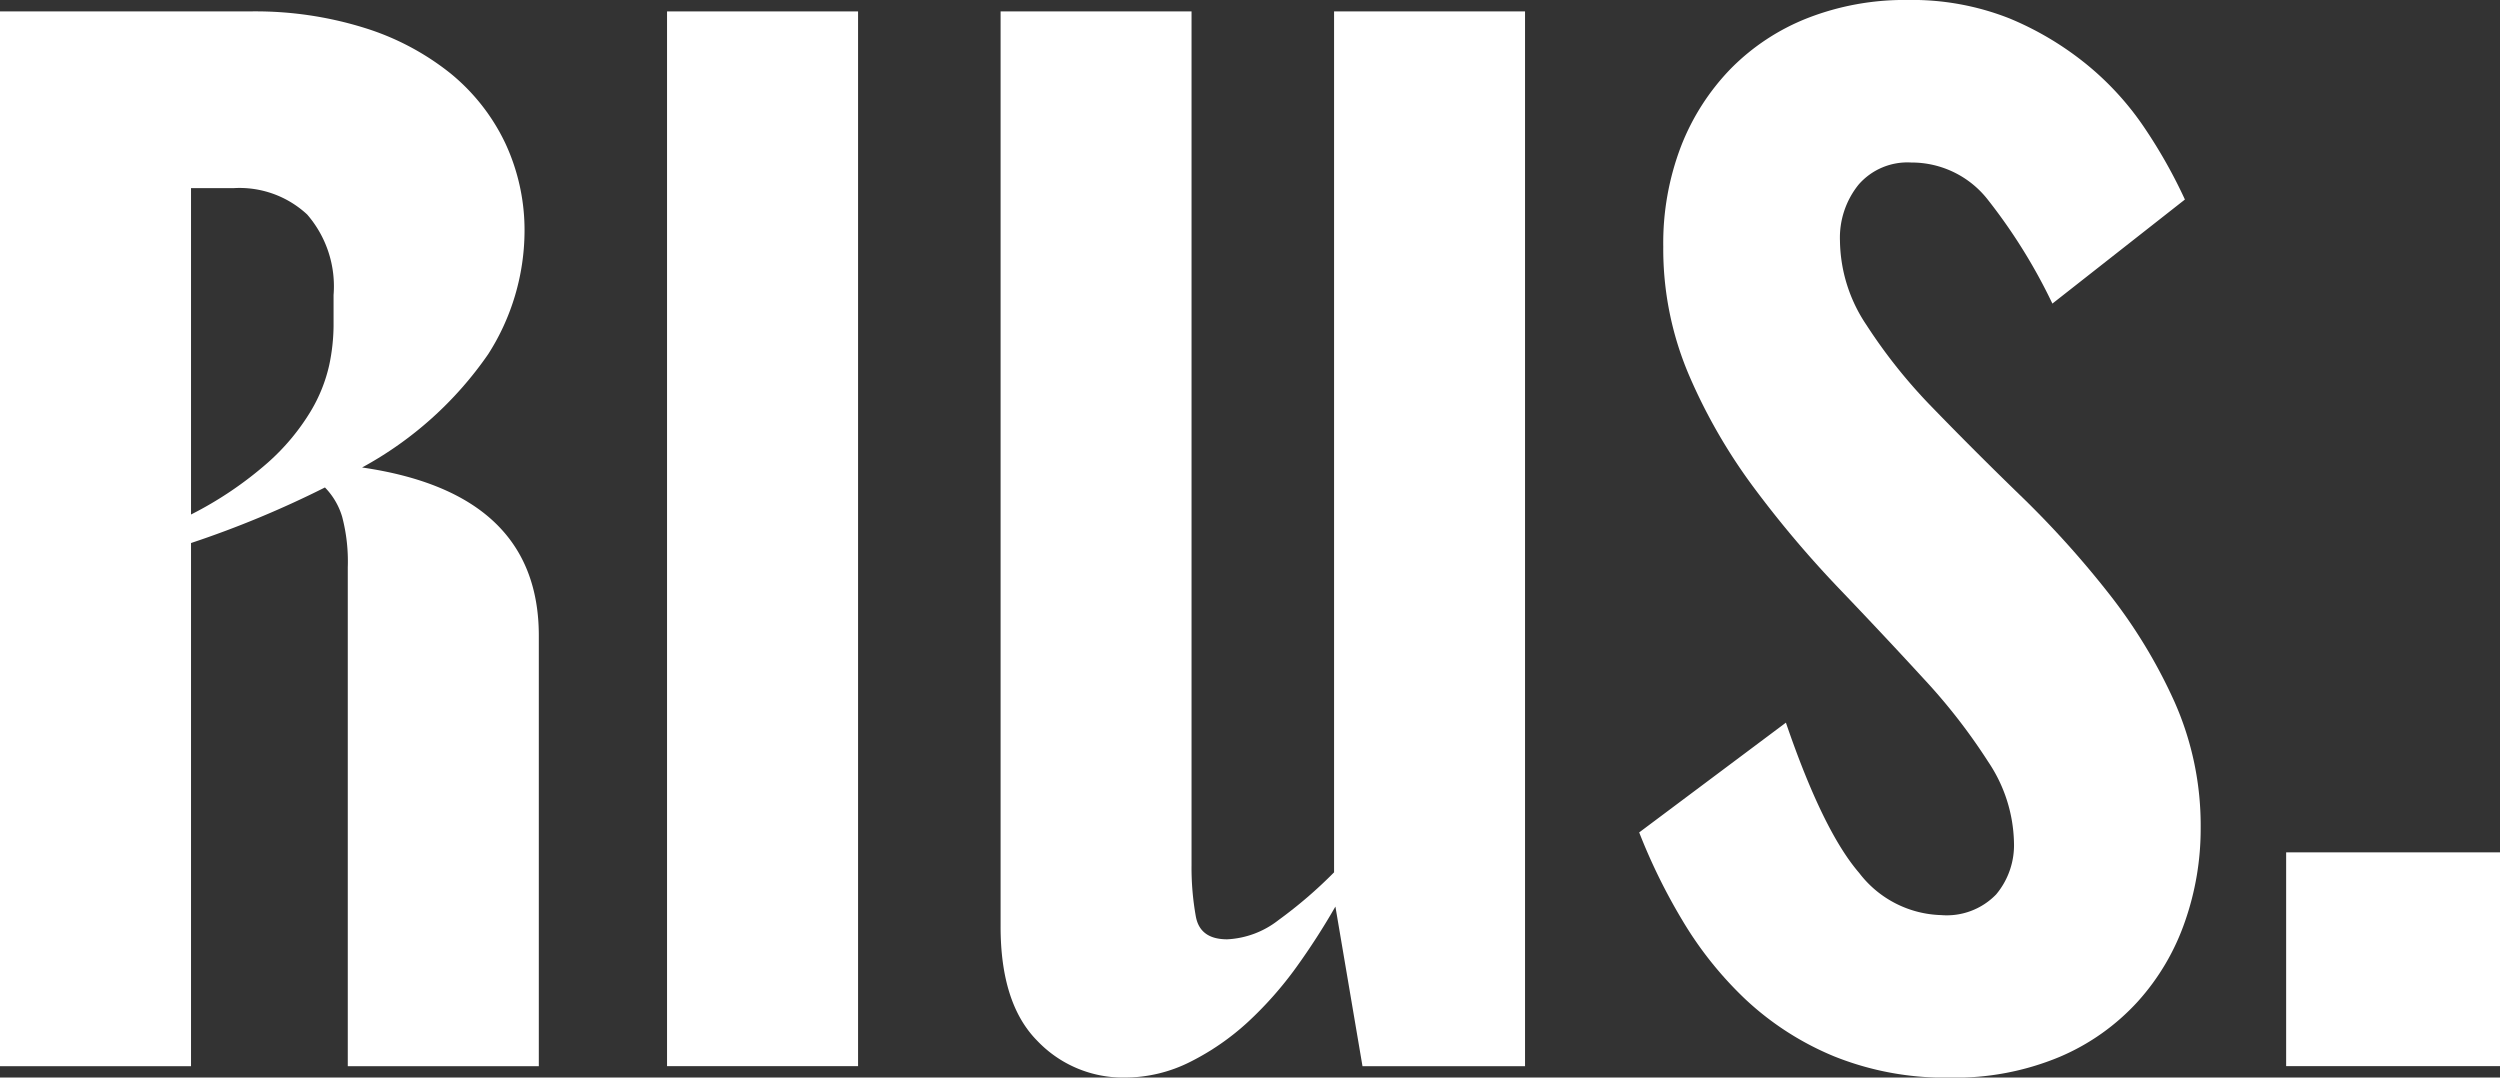
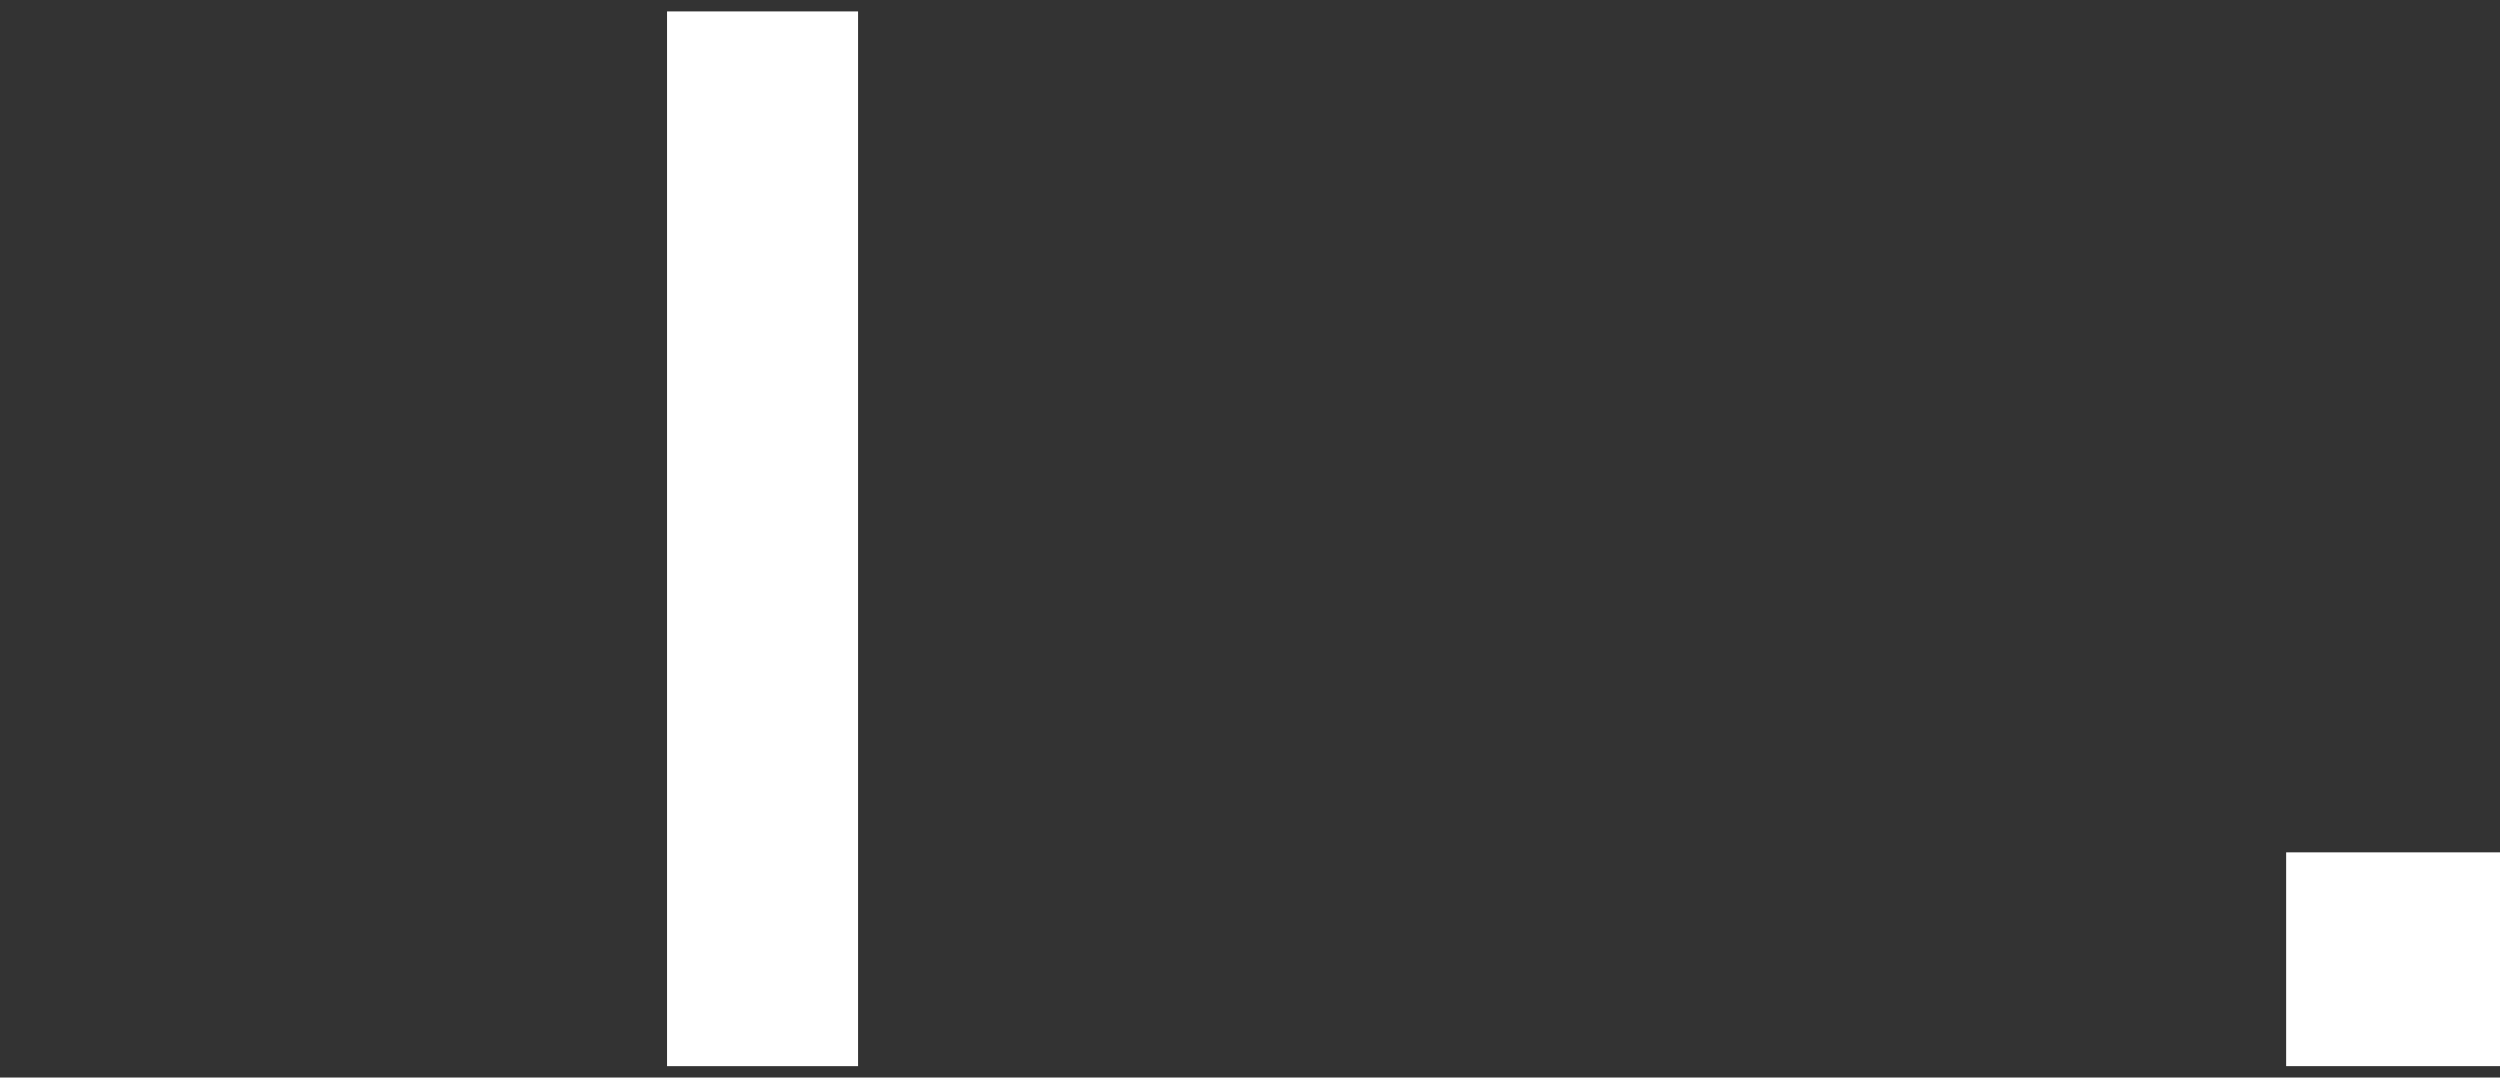
<svg xmlns="http://www.w3.org/2000/svg" width="138.428" height="59.665" viewBox="0 0 138.428 59.665">
  <rect x="0" y="0" width="138.428" height="59.665" fill="#333333" stroke="none" />
  <defs>
    <clipPath id="clip-path">
      <rect id="Rectángulo_8" data-name="Rectángulo 8" width="138.428" height="59.665" fill="#fff" />
    </clipPath>
  </defs>
  <g id="Grupo_255" data-name="Grupo 255" transform="translate(0 0)">
    <g id="Grupo_65" data-name="Grupo 65" transform="translate(0 0)" clip-path="url(#clip-path)">
-       <path id="Trazado_59" data-name="Trazado 59" d="M0,.194H13.892a20.285,20.285,0,0,1,6.274.908,14.5,14.5,0,0,1,4.776,2.523,11.164,11.164,0,0,1,3.037,3.868,11.39,11.39,0,0,1,1.065,4.932,12.721,12.721,0,0,1-2.012,6.749,20.215,20.215,0,0,1-6.983,6.274q9.786,1.421,9.786,9.314V58.6H19.257V30.972a9.728,9.728,0,0,0-.313-2.8,3.927,3.927,0,0,0-.951-1.618,55.56,55.56,0,0,1-7.416,3.077V58.6H0ZM10.577,28.052a20.356,20.356,0,0,0,4.262-2.881,12.264,12.264,0,0,0,2.367-2.839,8.635,8.635,0,0,0,1.026-2.565,10.878,10.878,0,0,0,.238-2.132V15.9a6.072,6.072,0,0,0-1.462-4.46A5.5,5.5,0,0,0,12.944,9.98H10.577Z" transform="translate(0 0.437)" fill="#fff" />
      <rect id="Rectángulo_6" data-name="Rectángulo 6" width="10.577" height="58.402" transform="translate(36.935 0.632)" fill="#fff" />
-       <path id="Trazado_60" data-name="Trazado 60" d="M27.594,47.469a15.321,15.321,0,0,0,.238,2.842c.156.843.733,1.263,1.735,1.263a4.988,4.988,0,0,0,2.842-1.065,24.83,24.83,0,0,0,3.077-2.644V.194H46.06V58.6h-9l-1.5-8.839A38.3,38.3,0,0,1,33.4,53.114a20.332,20.332,0,0,1-2.683,3.037,13.942,13.942,0,0,1-3.2,2.211,8.036,8.036,0,0,1-3.627.866,6.552,6.552,0,0,1-4.854-2.051q-2.017-2.051-2.015-6.313V.194H27.594Z" transform="translate(38.383 0.437)" fill="#fff" />
-       <path id="Trazado_61" data-name="Trazado 61" d="M36.007,40.015q2.051,6,4.06,8.325a5.913,5.913,0,0,0,4.538,2.331,3.8,3.8,0,0,0,3.044-1.146,4.252,4.252,0,0,0,.986-2.881,8.3,8.3,0,0,0-1.423-4.457,32.556,32.556,0,0,0-3.591-4.62q-2.168-2.364-4.7-5.01a59.172,59.172,0,0,1-4.695-5.564,30.739,30.739,0,0,1-3.591-6.234,17.78,17.78,0,0,1-1.419-7.1,14.973,14.973,0,0,1,.986-5.564,12.839,12.839,0,0,1,2.761-4.3,12.269,12.269,0,0,1,4.262-2.8A14.756,14.756,0,0,1,42.717,0,14.681,14.681,0,0,1,48.4,1.026a17.223,17.223,0,0,1,4.34,2.608,16.21,16.21,0,0,1,3.194,3.552A28.151,28.151,0,0,1,58.1,11.049l-7.338,5.762a30.526,30.526,0,0,0-3.552-5.723A5.35,5.35,0,0,0,42.948,9a3.583,3.583,0,0,0-2.917,1.224A4.68,4.68,0,0,0,39,13.338a8.513,8.513,0,0,0,1.465,4.656,29.41,29.41,0,0,0,3.7,4.62q2.256,2.329,4.815,4.812A53.567,53.567,0,0,1,53.8,32.755a28.883,28.883,0,0,1,3.711,6.078,16.861,16.861,0,0,1,1.462,7.022,15.544,15.544,0,0,1-.869,5.17,12.877,12.877,0,0,1-2.6,4.418,12.38,12.38,0,0,1-4.343,3.08,14.992,14.992,0,0,1-6.075,1.146,16.4,16.4,0,0,1-6.43-1.185,16.22,16.22,0,0,1-4.857-3.119,20.337,20.337,0,0,1-3.51-4.379,32.35,32.35,0,0,1-2.406-4.893Z" transform="translate(62.881 -0.001)" fill="#fff" />
      <rect id="Rectángulo_7" data-name="Rectángulo 7" width="11.841" height="11.837" transform="translate(126.587 47.196)" fill="#fff" />
    </g>
  </g>
</svg>